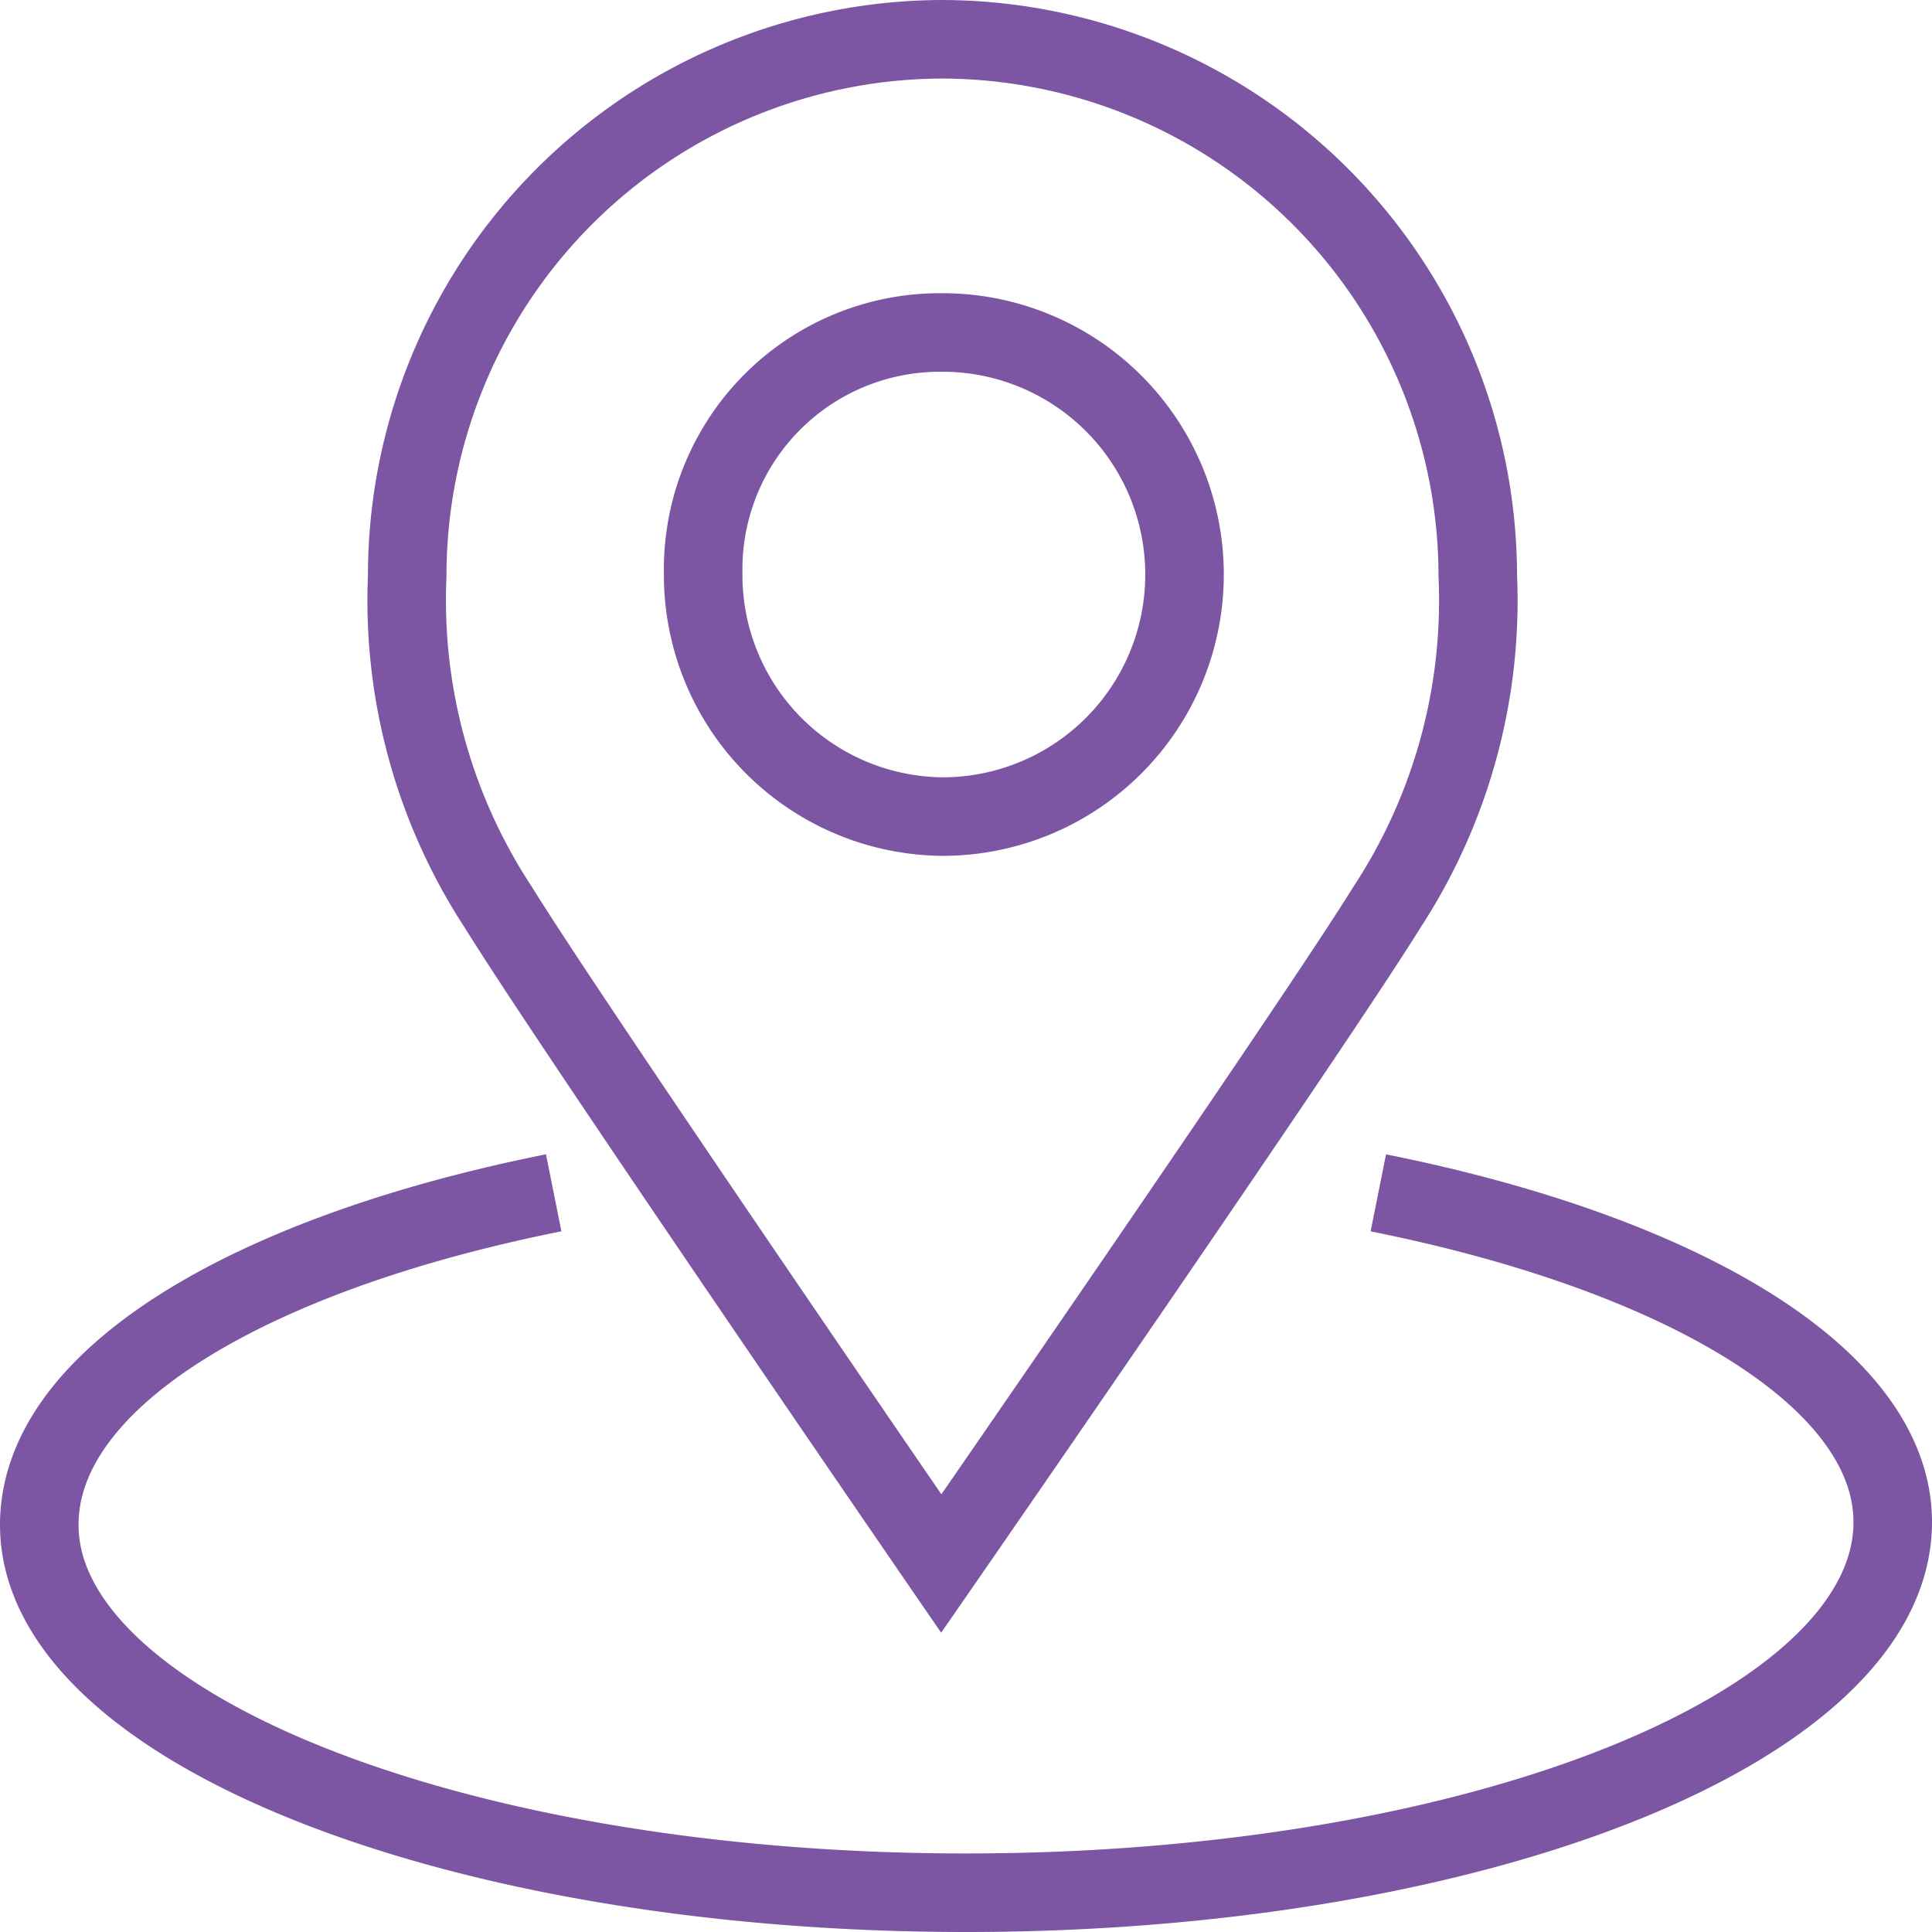
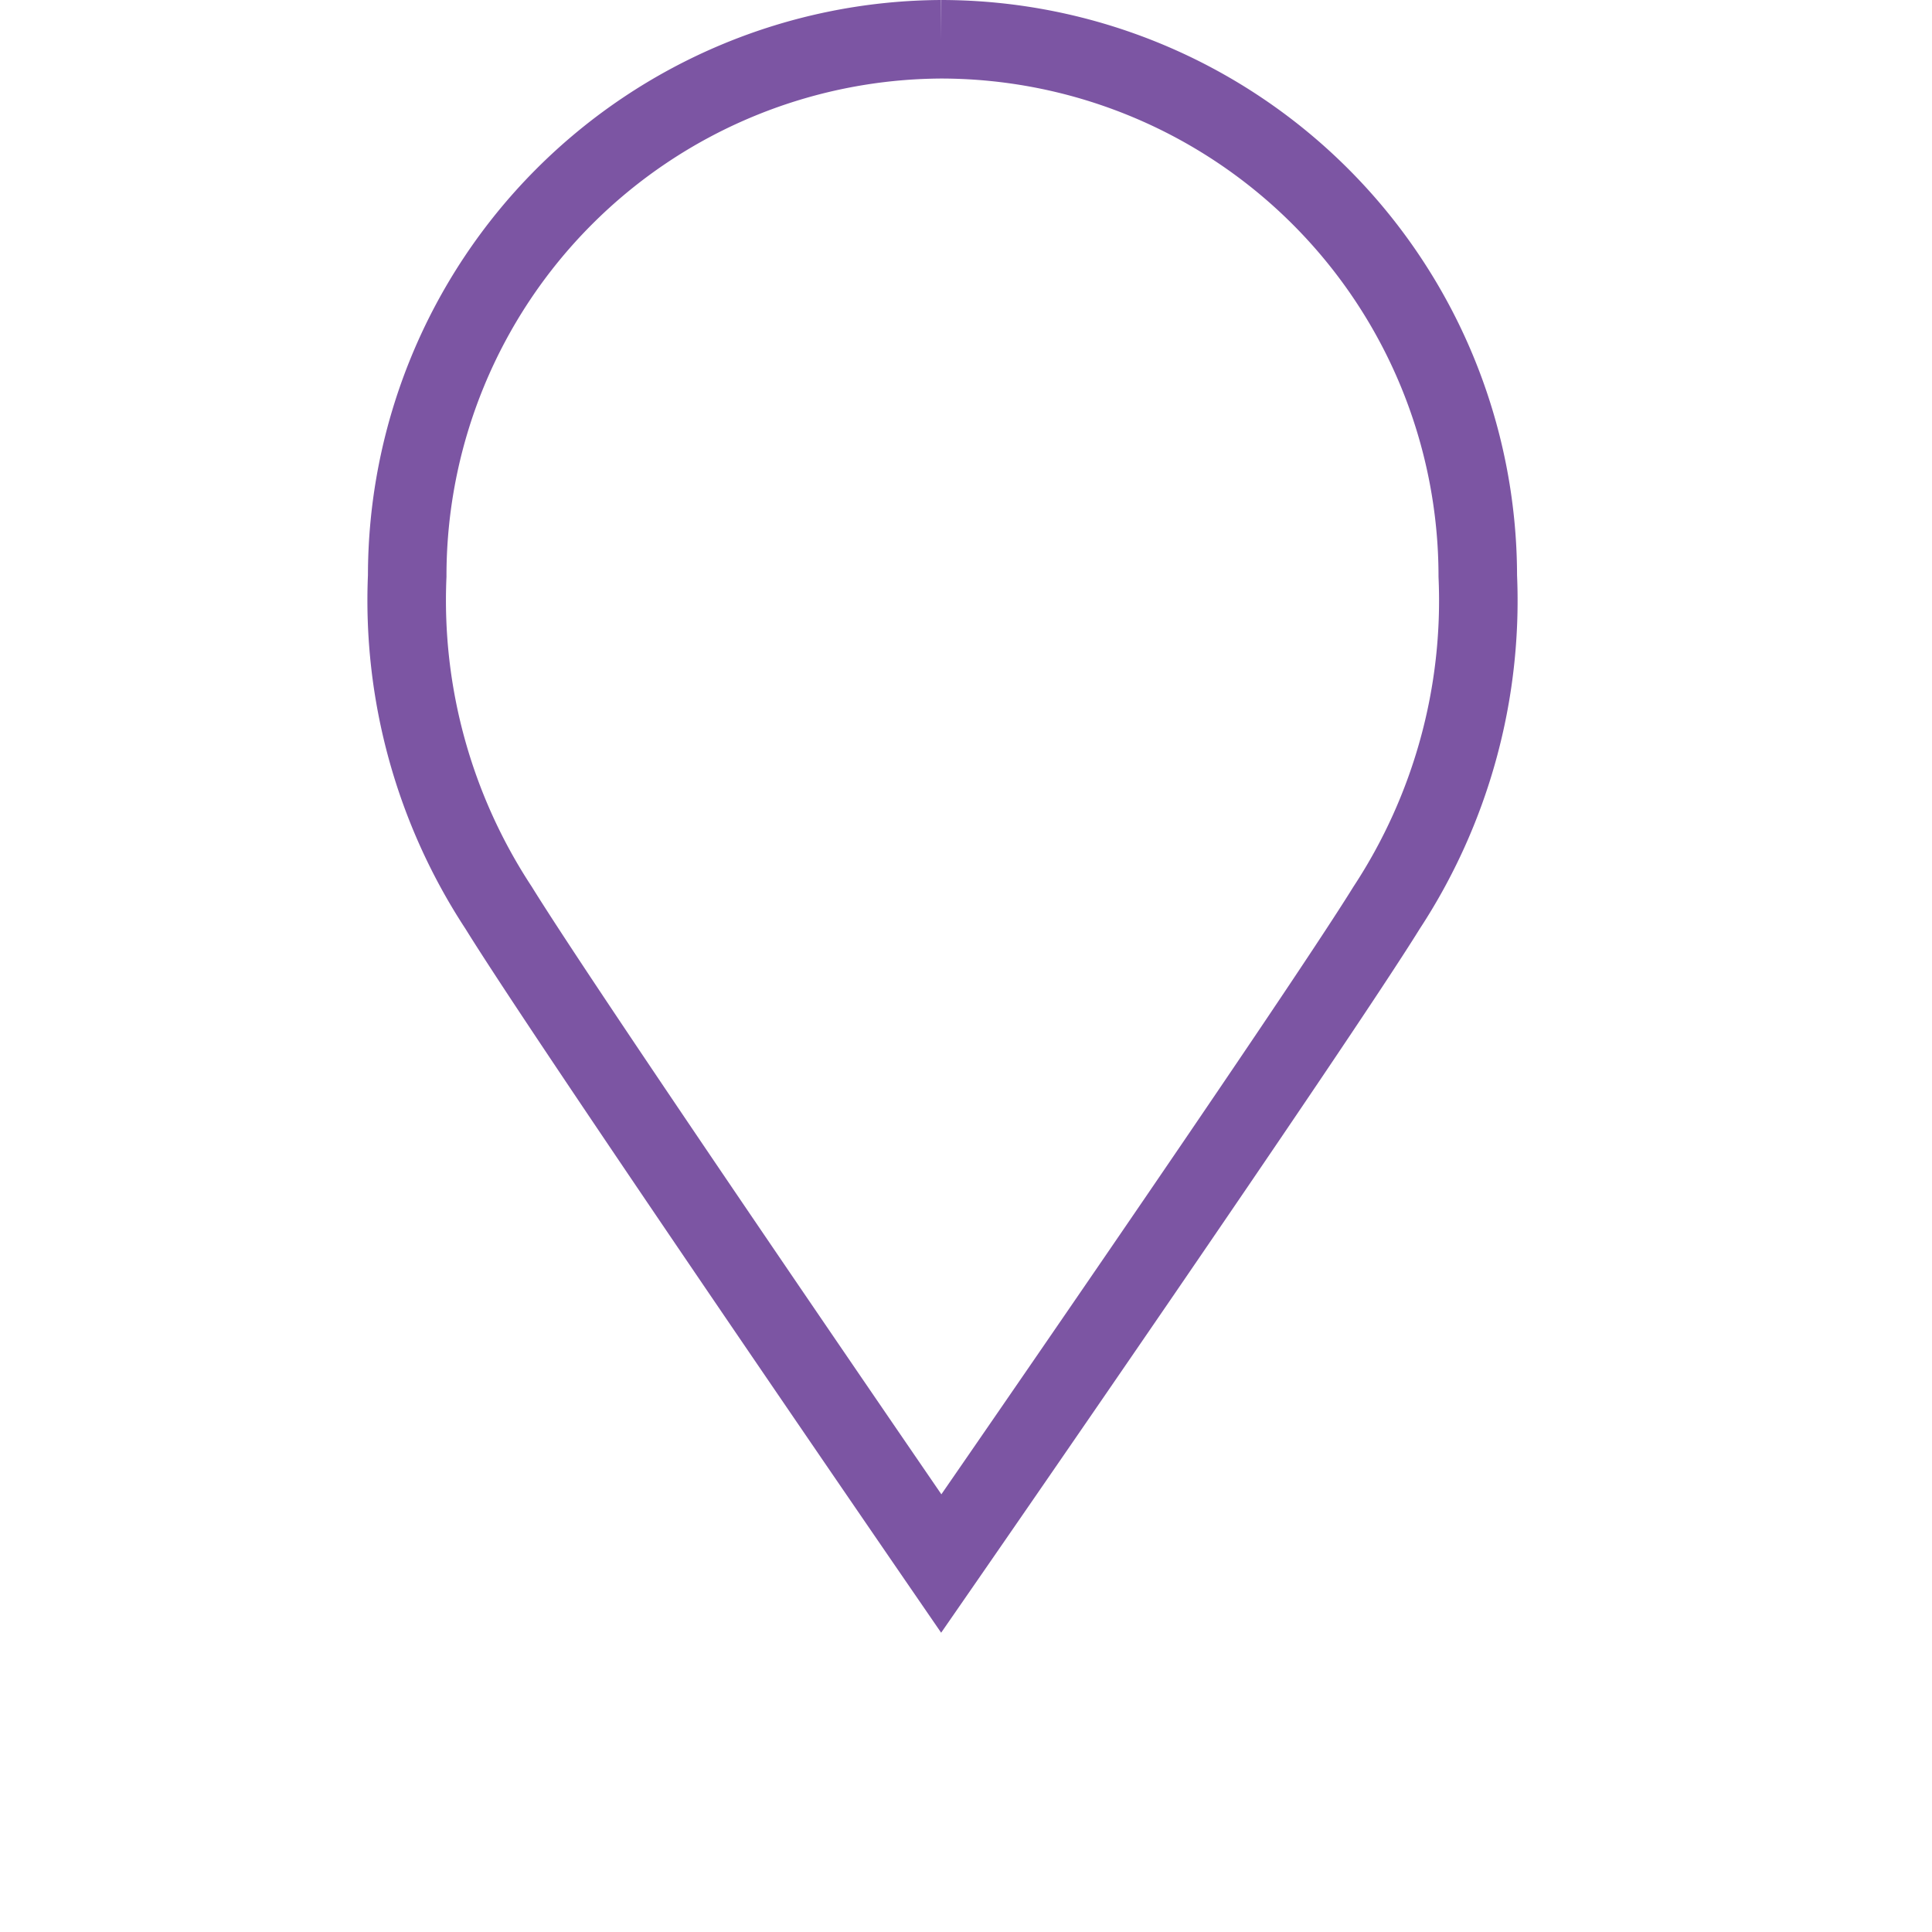
<svg xmlns="http://www.w3.org/2000/svg" id="cu-icon" width="49.2" height="49.2" viewBox="0 0 49.2 49.2">
-   <path id="Path_3376" data-name="Path 3376" d="M14.1,33.509C6.354,35.059,1,38.229,1,41.963c0,5.143,10.567,9.37,23.6,9.37s23.6-4.227,23.6-9.44c0-3.663-5.354-6.833-13.1-8.383M23.966,11.6h0a6.164,6.164,0,0,1,.07,12.328h0a6.149,6.149,0,0,1-6.129-6.2A6.029,6.029,0,0,1,23.966,11.6Z" transform="translate(0 -3.133)" fill="none" stroke="#7c55a3" stroke-miterlimit="10" stroke-width="2" />
-   <path id="Path_3377" data-name="Path 3377" d="M27.9,1A13.68,13.68,0,0,1,41.563,14.667a14.261,14.261,0,0,1-2.325,8.454C37.407,26.08,27.9,39.817,27.9,39.817s-9.44-13.737-11.272-16.7A14.26,14.26,0,0,1,14.3,14.667,13.665,13.665,0,0,1,27.9,1Z" transform="translate(-3.93)" fill="none" stroke="#7c55a3" stroke-miterlimit="10" stroke-width="2" />
+   <path id="Path_3377" data-name="Path 3377" d="M27.9,1A13.68,13.68,0,0,1,41.563,14.667a14.261,14.261,0,0,1-2.325,8.454C37.407,26.08,27.9,39.817,27.9,39.817s-9.44-13.737-11.272-16.7A14.26,14.26,0,0,1,14.3,14.667,13.665,13.665,0,0,1,27.9,1" transform="translate(-3.93)" fill="none" stroke="#7c55a3" stroke-miterlimit="10" stroke-width="2" />
</svg>